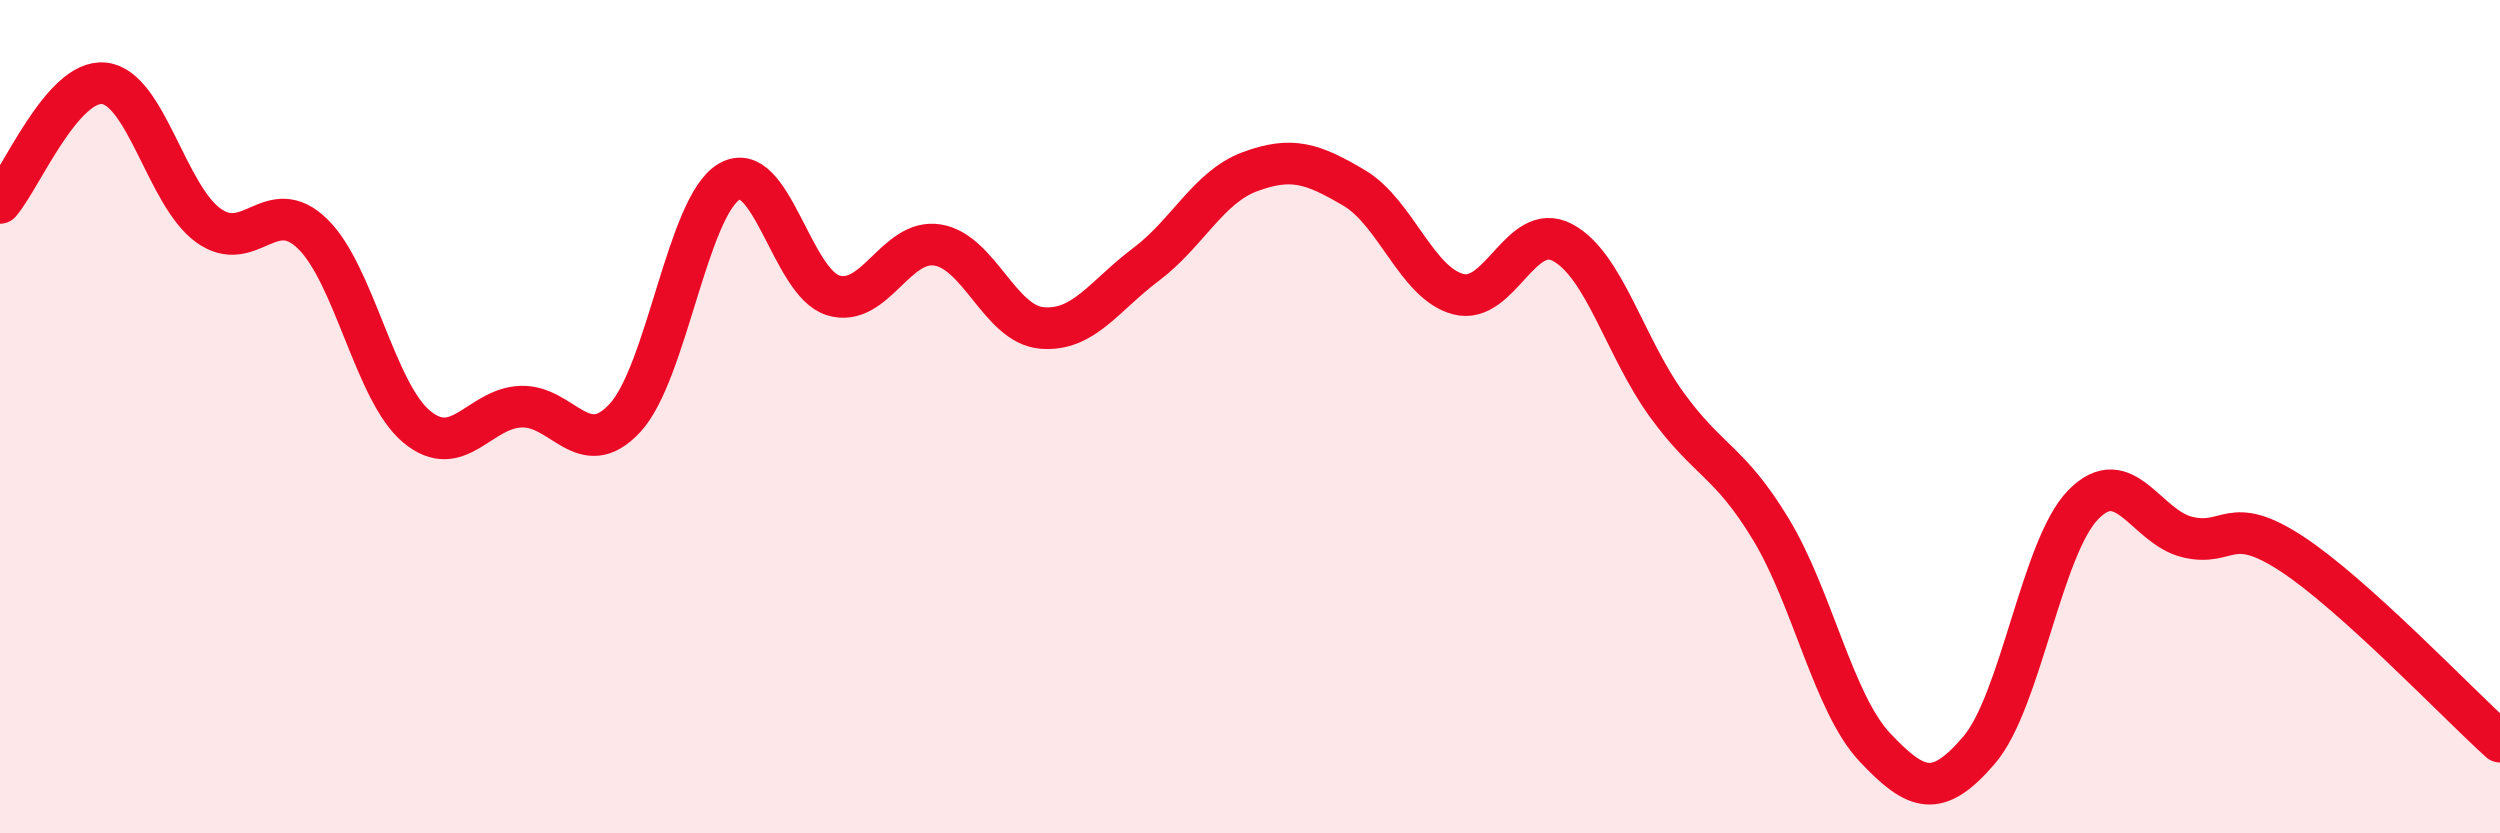
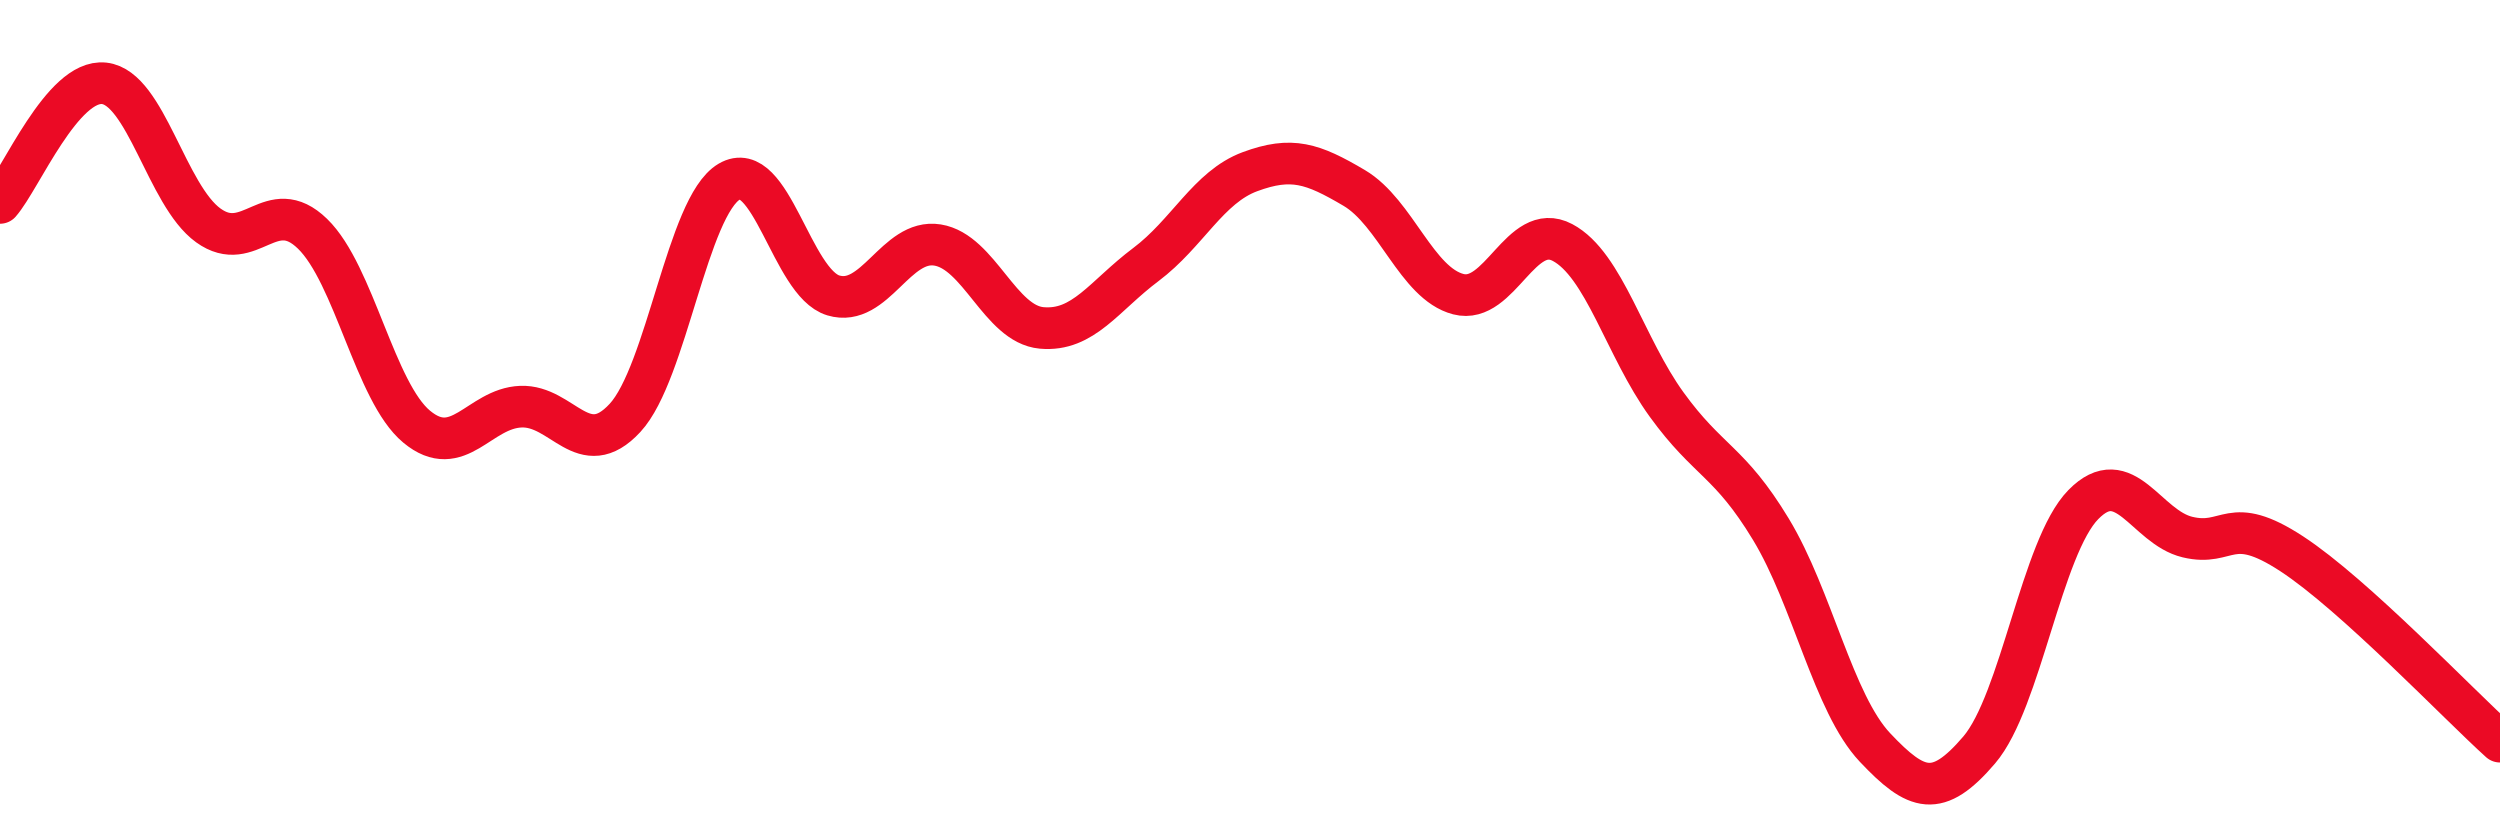
<svg xmlns="http://www.w3.org/2000/svg" width="60" height="20" viewBox="0 0 60 20">
-   <path d="M 0,4.87 C 0.5,4.3 1.5,1.89 2.5,2 C 3.5,2.11 4,4.69 5,5.41 C 6,6.13 6.5,4.64 7.5,5.61 C 8.5,6.58 9,9.41 10,10.24 C 11,11.07 11.5,9.8 12.5,9.76 C 13.5,9.72 14,11.11 15,10.03 C 16,8.95 16.5,4.95 17.5,4.36 C 18.5,3.77 19,6.79 20,7.09 C 21,7.39 21.5,5.72 22.5,5.88 C 23.5,6.04 24,7.78 25,7.87 C 26,7.96 26.5,7.1 27.5,6.35 C 28.5,5.6 29,4.49 30,4.12 C 31,3.75 31.5,3.92 32.5,4.51 C 33.5,5.1 34,6.8 35,7.06 C 36,7.32 36.5,5.29 37.5,5.82 C 38.5,6.35 39,8.33 40,9.71 C 41,11.09 41.5,11.05 42.5,12.7 C 43.5,14.35 44,16.88 45,17.94 C 46,19 46.5,19.17 47.5,18 C 48.5,16.83 49,13.13 50,12.11 C 51,11.09 51.5,12.65 52.5,12.89 C 53.5,13.13 53.5,12.31 55,13.29 C 56.5,14.27 59,16.9 60,17.8L60 20L0 20Z" fill="#EB0A25" opacity="0.1" stroke-linecap="round" stroke-linejoin="round" />
  <path d="M 0,4.87 C 0.5,4.3 1.5,1.89 2.5,2 C 3.5,2.11 4,4.69 5,5.41 C 6,6.13 6.5,4.64 7.5,5.61 C 8.5,6.58 9,9.41 10,10.24 C 11,11.07 11.5,9.8 12.5,9.76 C 13.5,9.72 14,11.11 15,10.03 C 16,8.95 16.5,4.95 17.5,4.36 C 18.5,3.77 19,6.79 20,7.09 C 21,7.39 21.5,5.72 22.5,5.88 C 23.5,6.04 24,7.78 25,7.87 C 26,7.96 26.5,7.1 27.5,6.35 C 28.5,5.6 29,4.49 30,4.12 C 31,3.75 31.5,3.92 32.5,4.51 C 33.5,5.1 34,6.8 35,7.06 C 36,7.32 36.5,5.29 37.5,5.82 C 38.5,6.35 39,8.33 40,9.71 C 41,11.09 41.5,11.05 42.5,12.7 C 43.5,14.35 44,16.88 45,17.94 C 46,19 46.5,19.17 47.5,18 C 48.5,16.83 49,13.13 50,12.11 C 51,11.09 51.5,12.65 52.5,12.89 C 53.5,13.13 53.5,12.31 55,13.29 C 56.5,14.27 59,16.9 60,17.8" stroke="#EB0A25" stroke-width="1" fill="none" stroke-linecap="round" stroke-linejoin="round" />
</svg>